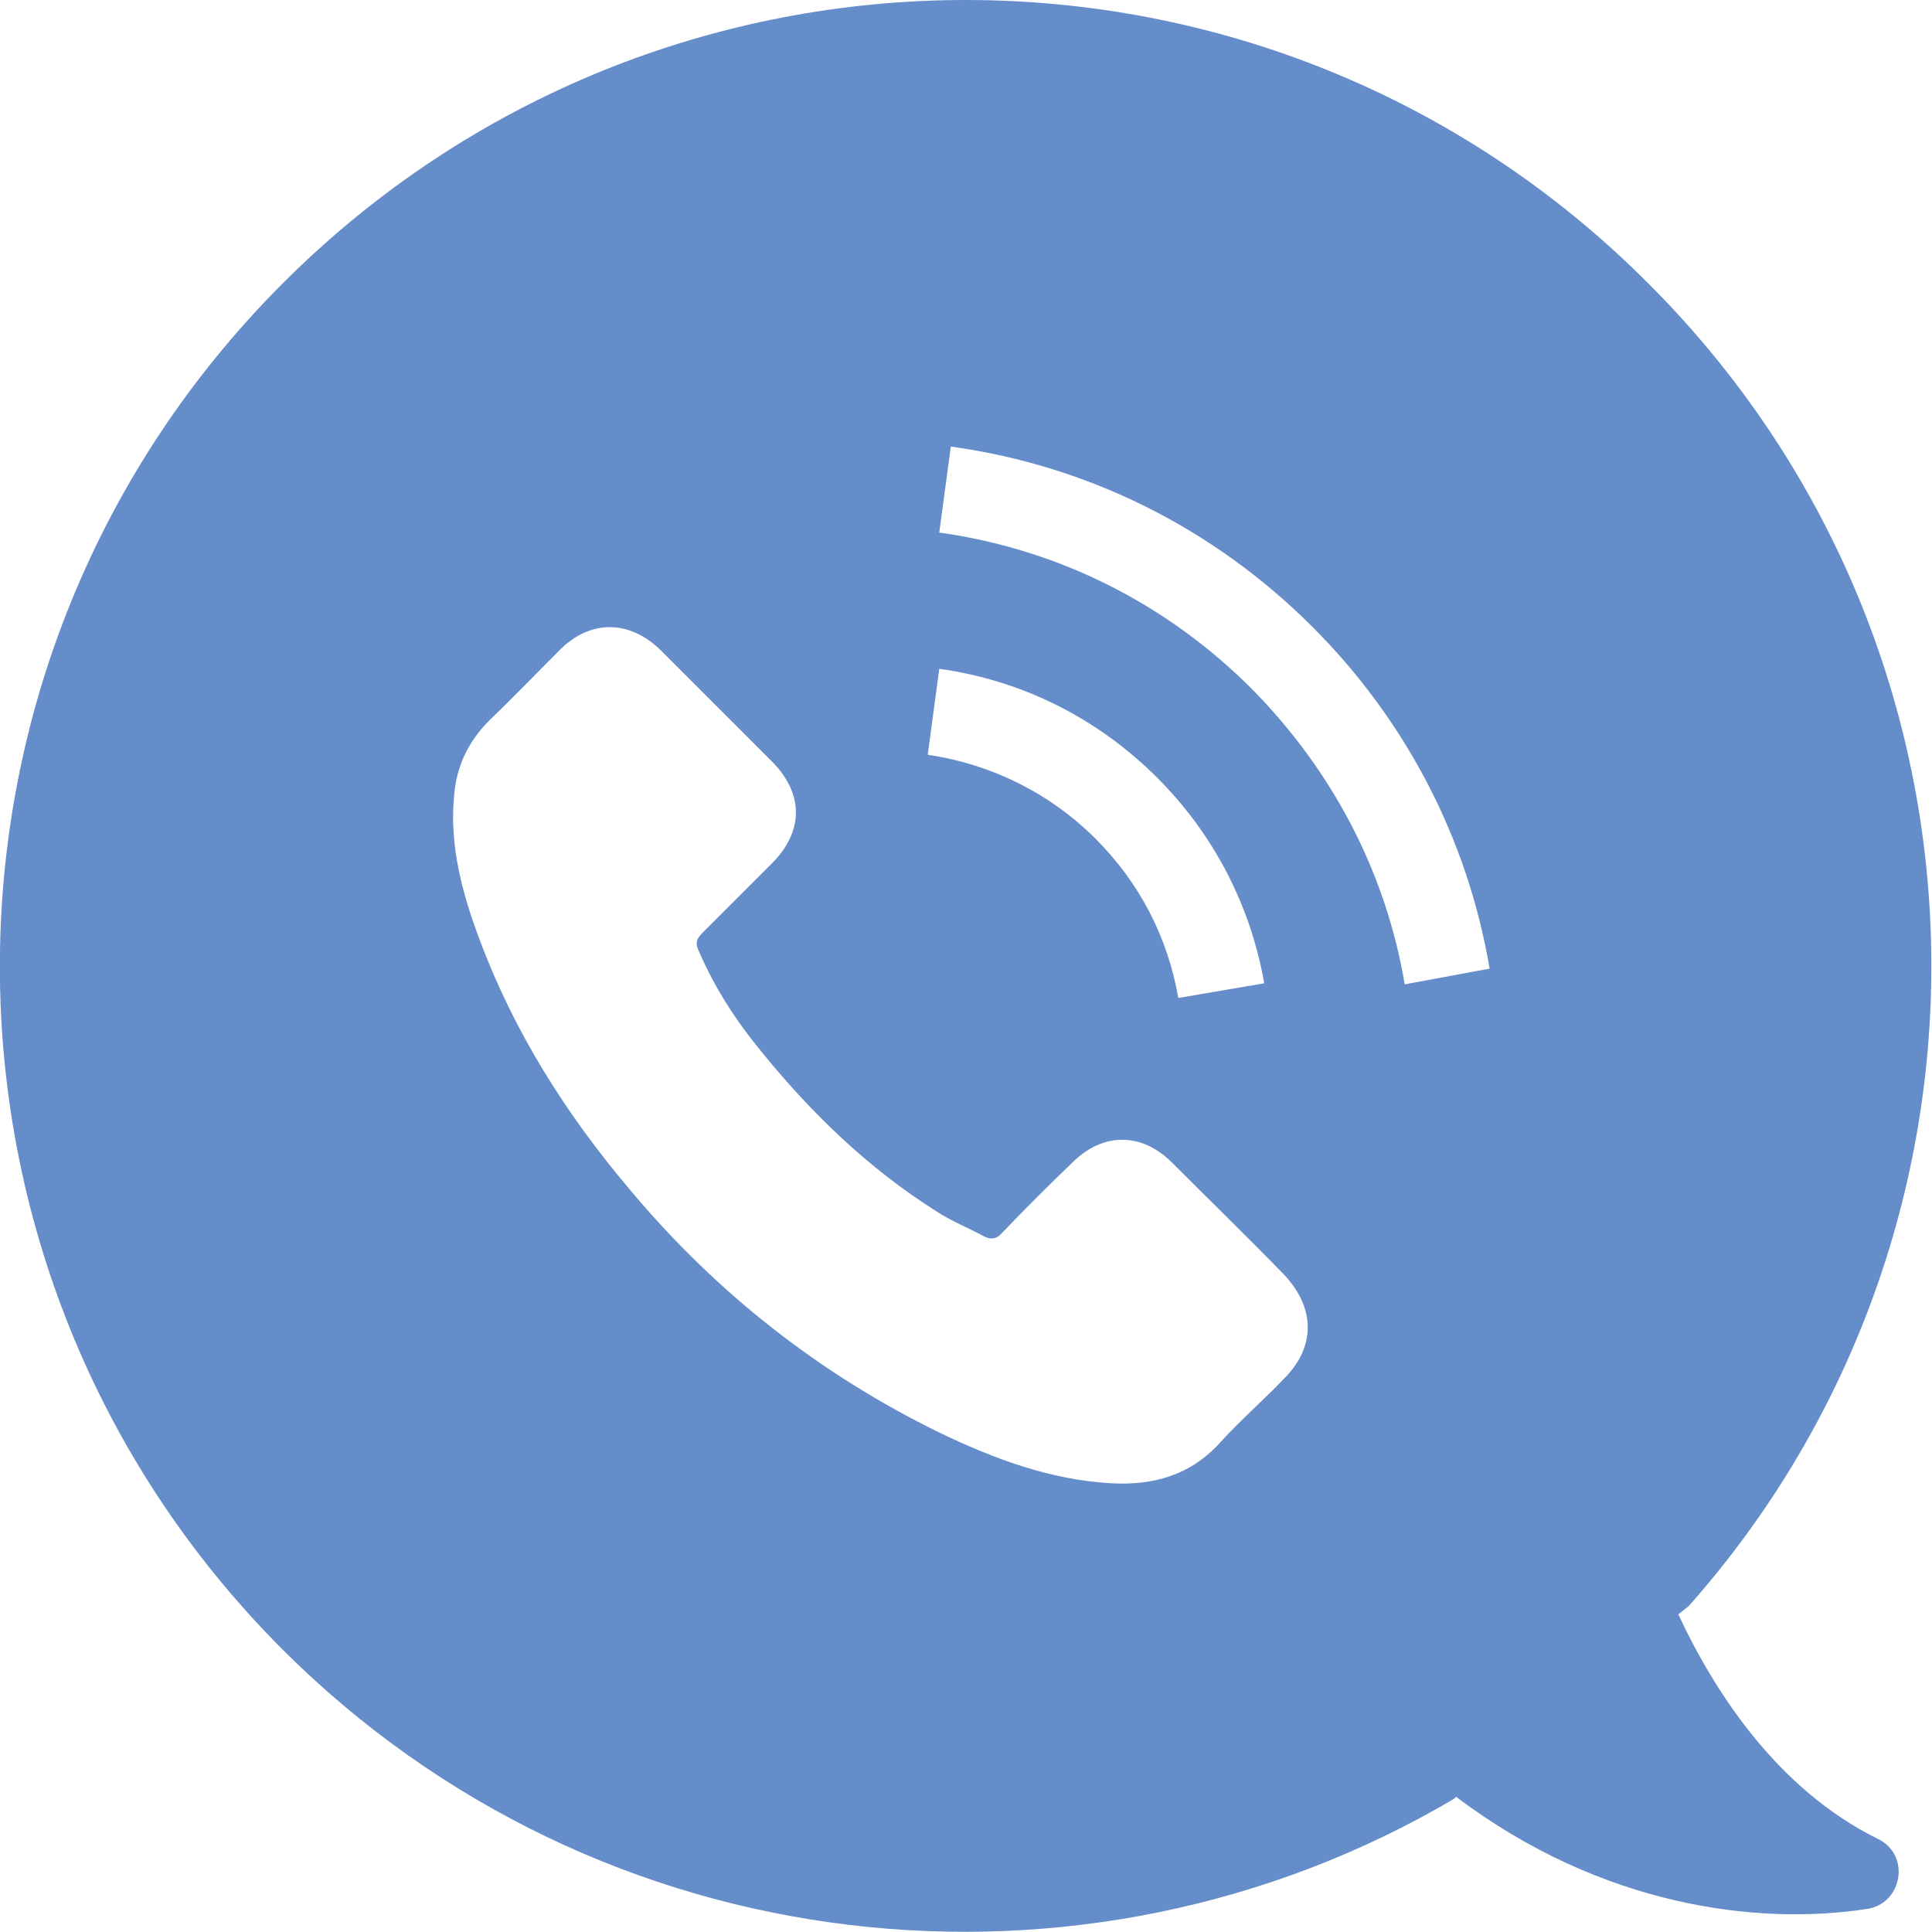
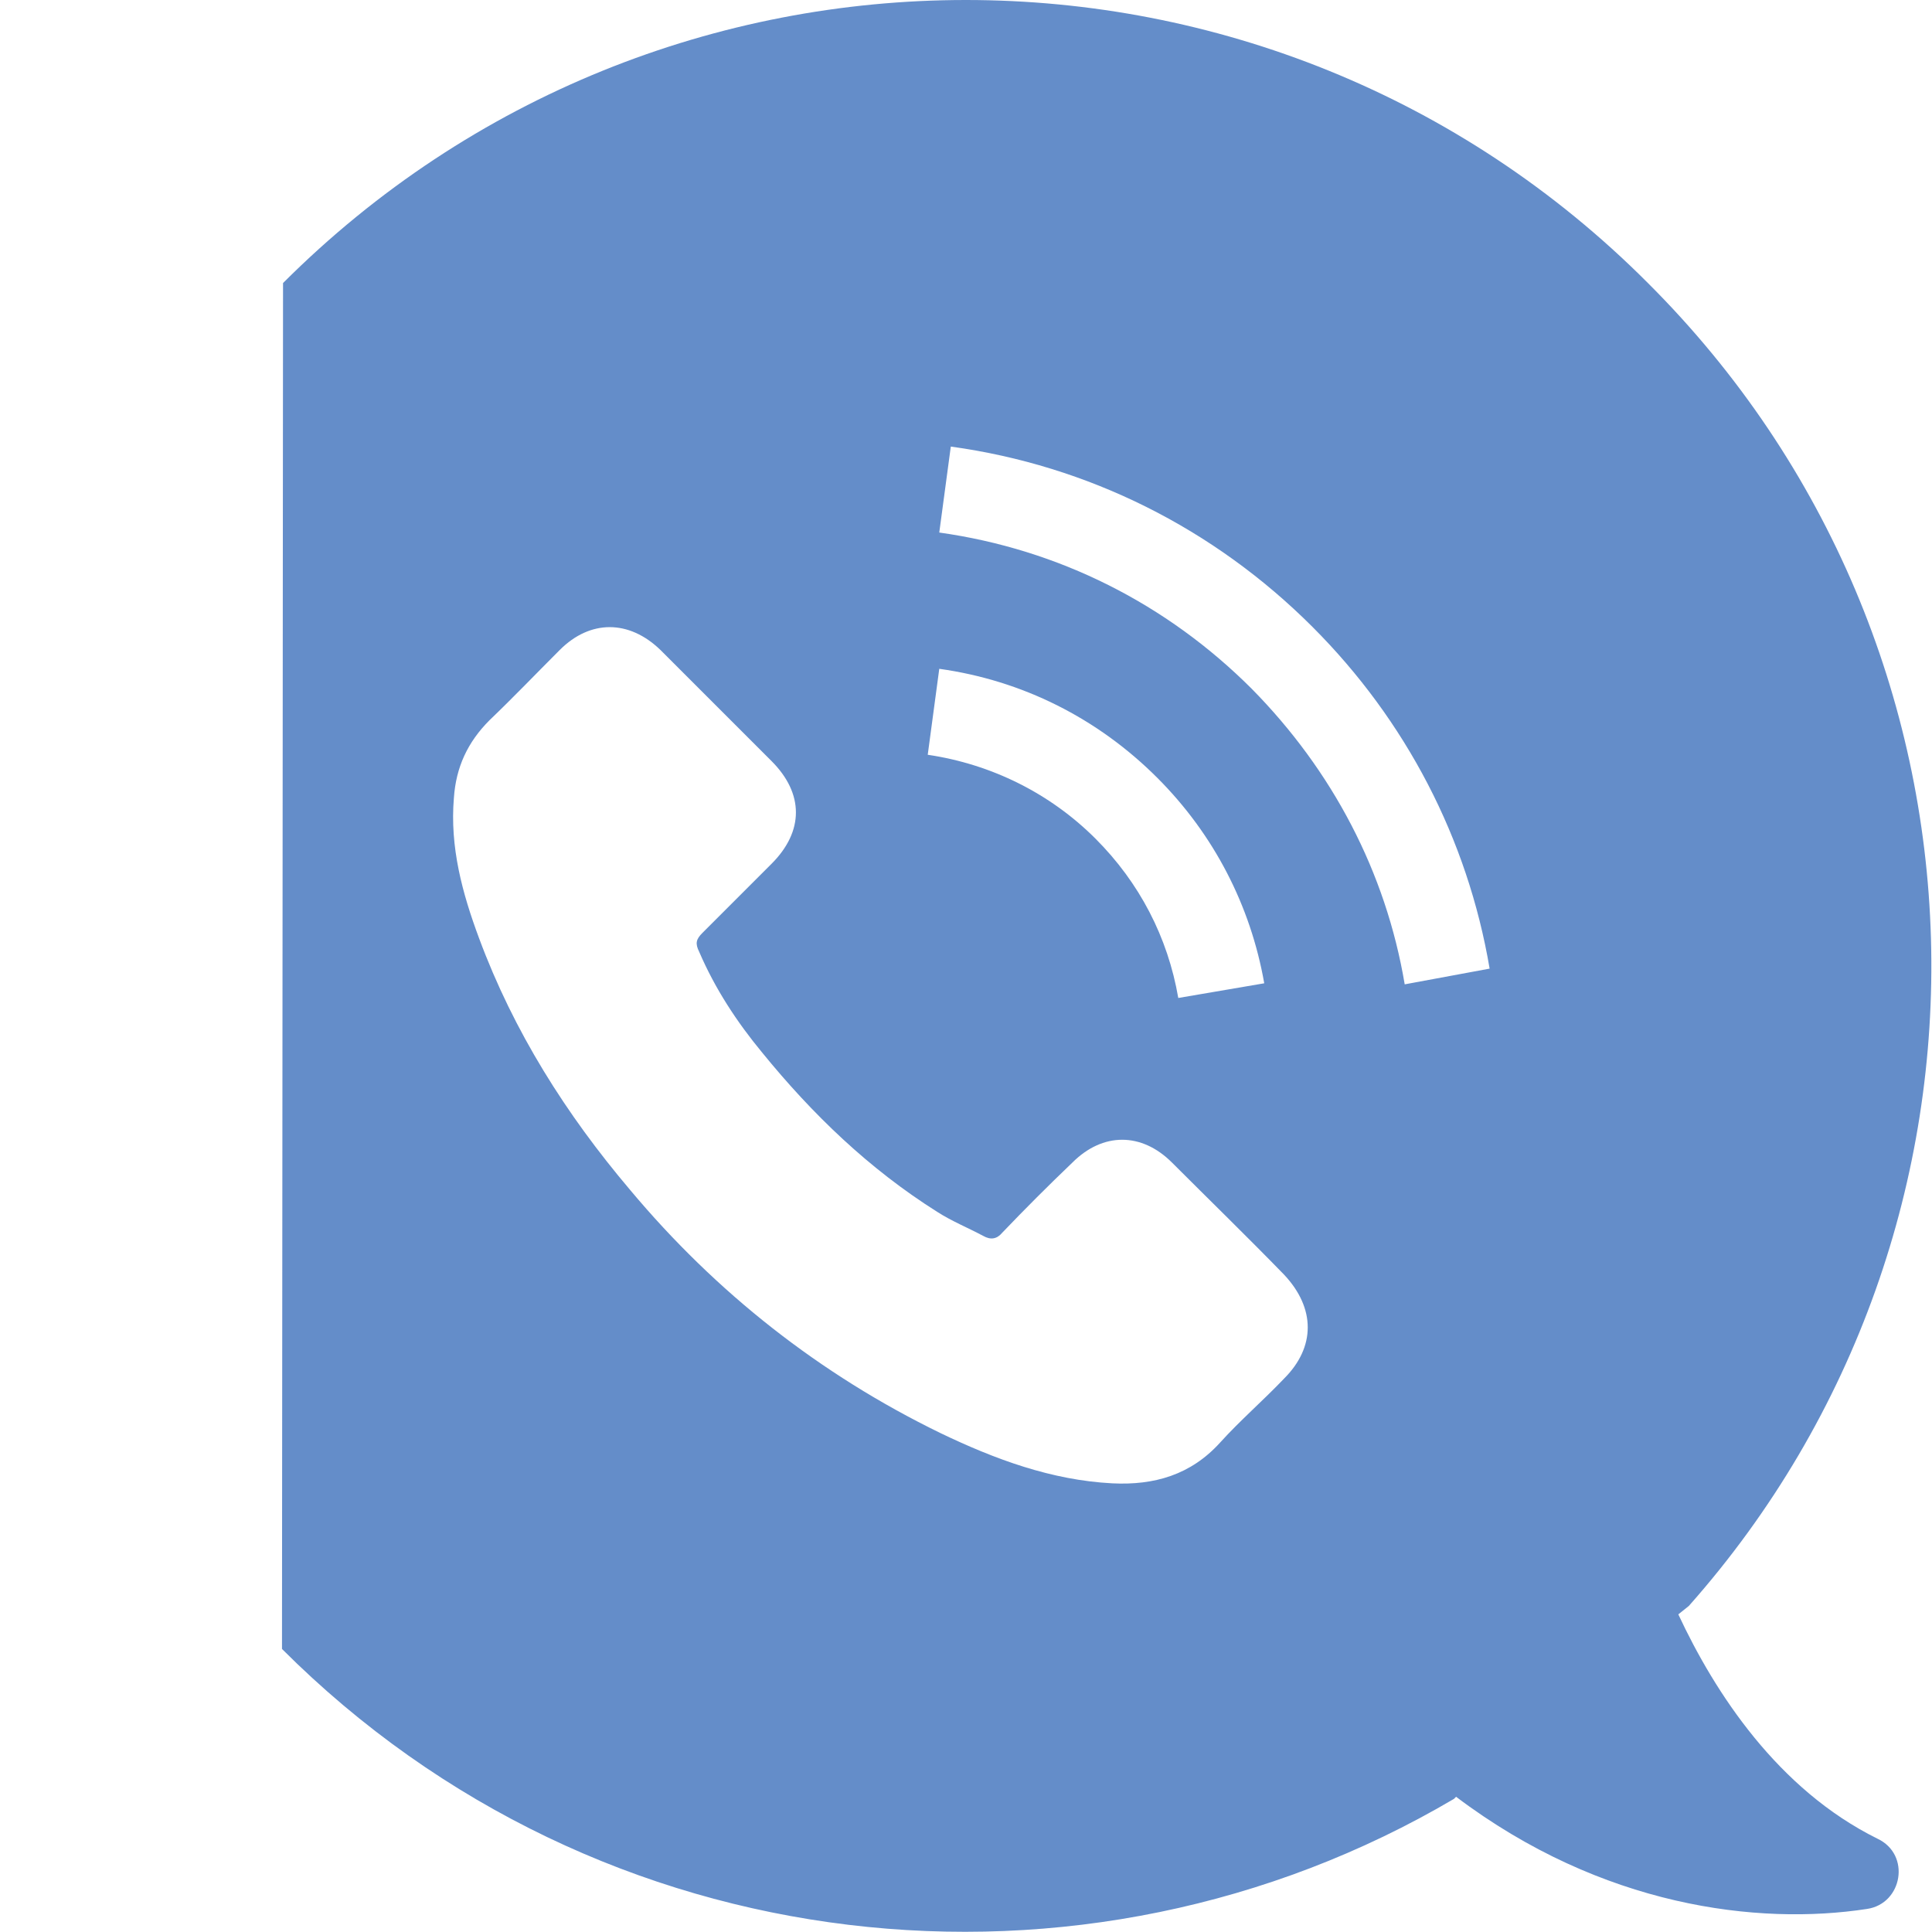
<svg xmlns="http://www.w3.org/2000/svg" version="1.1" id="Capa_1" x="0px" y="0px" viewBox="0 0 184.3 184.3" style="enable-background:new 0 0 184.3 184.3;" xml:space="preserve">
  <style type="text/css"> .st0{fill:#648DC9;} </style>
-   <path class="st0" d="M26.9,157.3c30.3,30.3,76.5,35.1,111.8,14.3l0.2-0.2c13.9,10.5,28.8,12.3,39.2,10.7c3.4-0.5,4.2-5.2,1-6.7 c-9.5-4.7-15.5-13.9-19-21.4l1-0.8c32.1-36.2,30.8-91.6-3.9-126.2C121.3-9,63-9,27,27C-9,63-9,121.3,26.9,157.3z M122.5,131.5 c-2,2.1-4.2,4-6.1,6.1c-2.8,3.1-6.3,4.1-10.3,3.9c-5.8-0.3-11.2-2.3-16.4-4.8c-11.5-5.6-21.4-13.4-29.6-23.2 c-6.1-7.2-11.1-15.1-14.4-24c-1.6-4.3-2.8-8.7-2.4-13.4c0.2-2.9,1.3-5.3,3.4-7.4c2.3-2.2,4.4-4.4,6.7-6.7c2.9-2.9,6.6-2.9,9.6,0 c1.8,1.8,3.6,3.6,5.4,5.4c1.8,1.8,3.5,3.5,5.2,5.2c3.1,3.1,3.1,6.7,0,9.8c-2.2,2.2-4.4,4.4-6.6,6.6c-0.6,0.6-0.7,1-0.3,1.8 c1.5,3.5,3.6,6.7,6,9.6c4.8,5.9,10.2,11.1,16.7,15.2c1.4,0.9,2.9,1.5,4.4,2.3c0.7,0.4,1.3,0.3,1.8-0.3c2.2-2.3,4.4-4.5,6.7-6.7 c2.9-2.9,6.6-2.9,9.5,0c3.6,3.6,7.2,7.1,10.7,10.7C125.5,124.8,125.5,128.5,122.5,131.5z M88.5,72l1.1-8.2 c7.9,1.1,15.1,4.7,20.8,10.4c5.4,5.4,8.9,12.2,10.2,19.6l-8.2,1.4c-1-5.8-3.7-11-7.9-15.2C100.2,75.7,94.6,72.9,88.5,72z M134,93.9 c-1.8-10.7-6.9-20.4-14.6-28.2c-8.1-8.1-18.4-13.3-29.8-14.9l1.1-8.2c13.1,1.8,25.1,7.8,34.5,17.2c8.9,8.9,14.8,20.2,16.9,32.6 L134,93.9z" />
+   <path class="st0" d="M26.9,157.3c30.3,30.3,76.5,35.1,111.8,14.3l0.2-0.2c13.9,10.5,28.8,12.3,39.2,10.7c3.4-0.5,4.2-5.2,1-6.7 c-9.5-4.7-15.5-13.9-19-21.4l1-0.8c32.1-36.2,30.8-91.6-3.9-126.2C121.3-9,63-9,27,27z M122.5,131.5 c-2,2.1-4.2,4-6.1,6.1c-2.8,3.1-6.3,4.1-10.3,3.9c-5.8-0.3-11.2-2.3-16.4-4.8c-11.5-5.6-21.4-13.4-29.6-23.2 c-6.1-7.2-11.1-15.1-14.4-24c-1.6-4.3-2.8-8.7-2.4-13.4c0.2-2.9,1.3-5.3,3.4-7.4c2.3-2.2,4.4-4.4,6.7-6.7c2.9-2.9,6.6-2.9,9.6,0 c1.8,1.8,3.6,3.6,5.4,5.4c1.8,1.8,3.5,3.5,5.2,5.2c3.1,3.1,3.1,6.7,0,9.8c-2.2,2.2-4.4,4.4-6.6,6.6c-0.6,0.6-0.7,1-0.3,1.8 c1.5,3.5,3.6,6.7,6,9.6c4.8,5.9,10.2,11.1,16.7,15.2c1.4,0.9,2.9,1.5,4.4,2.3c0.7,0.4,1.3,0.3,1.8-0.3c2.2-2.3,4.4-4.5,6.7-6.7 c2.9-2.9,6.6-2.9,9.5,0c3.6,3.6,7.2,7.1,10.7,10.7C125.5,124.8,125.5,128.5,122.5,131.5z M88.5,72l1.1-8.2 c7.9,1.1,15.1,4.7,20.8,10.4c5.4,5.4,8.9,12.2,10.2,19.6l-8.2,1.4c-1-5.8-3.7-11-7.9-15.2C100.2,75.7,94.6,72.9,88.5,72z M134,93.9 c-1.8-10.7-6.9-20.4-14.6-28.2c-8.1-8.1-18.4-13.3-29.8-14.9l1.1-8.2c13.1,1.8,25.1,7.8,34.5,17.2c8.9,8.9,14.8,20.2,16.9,32.6 L134,93.9z" />
</svg>